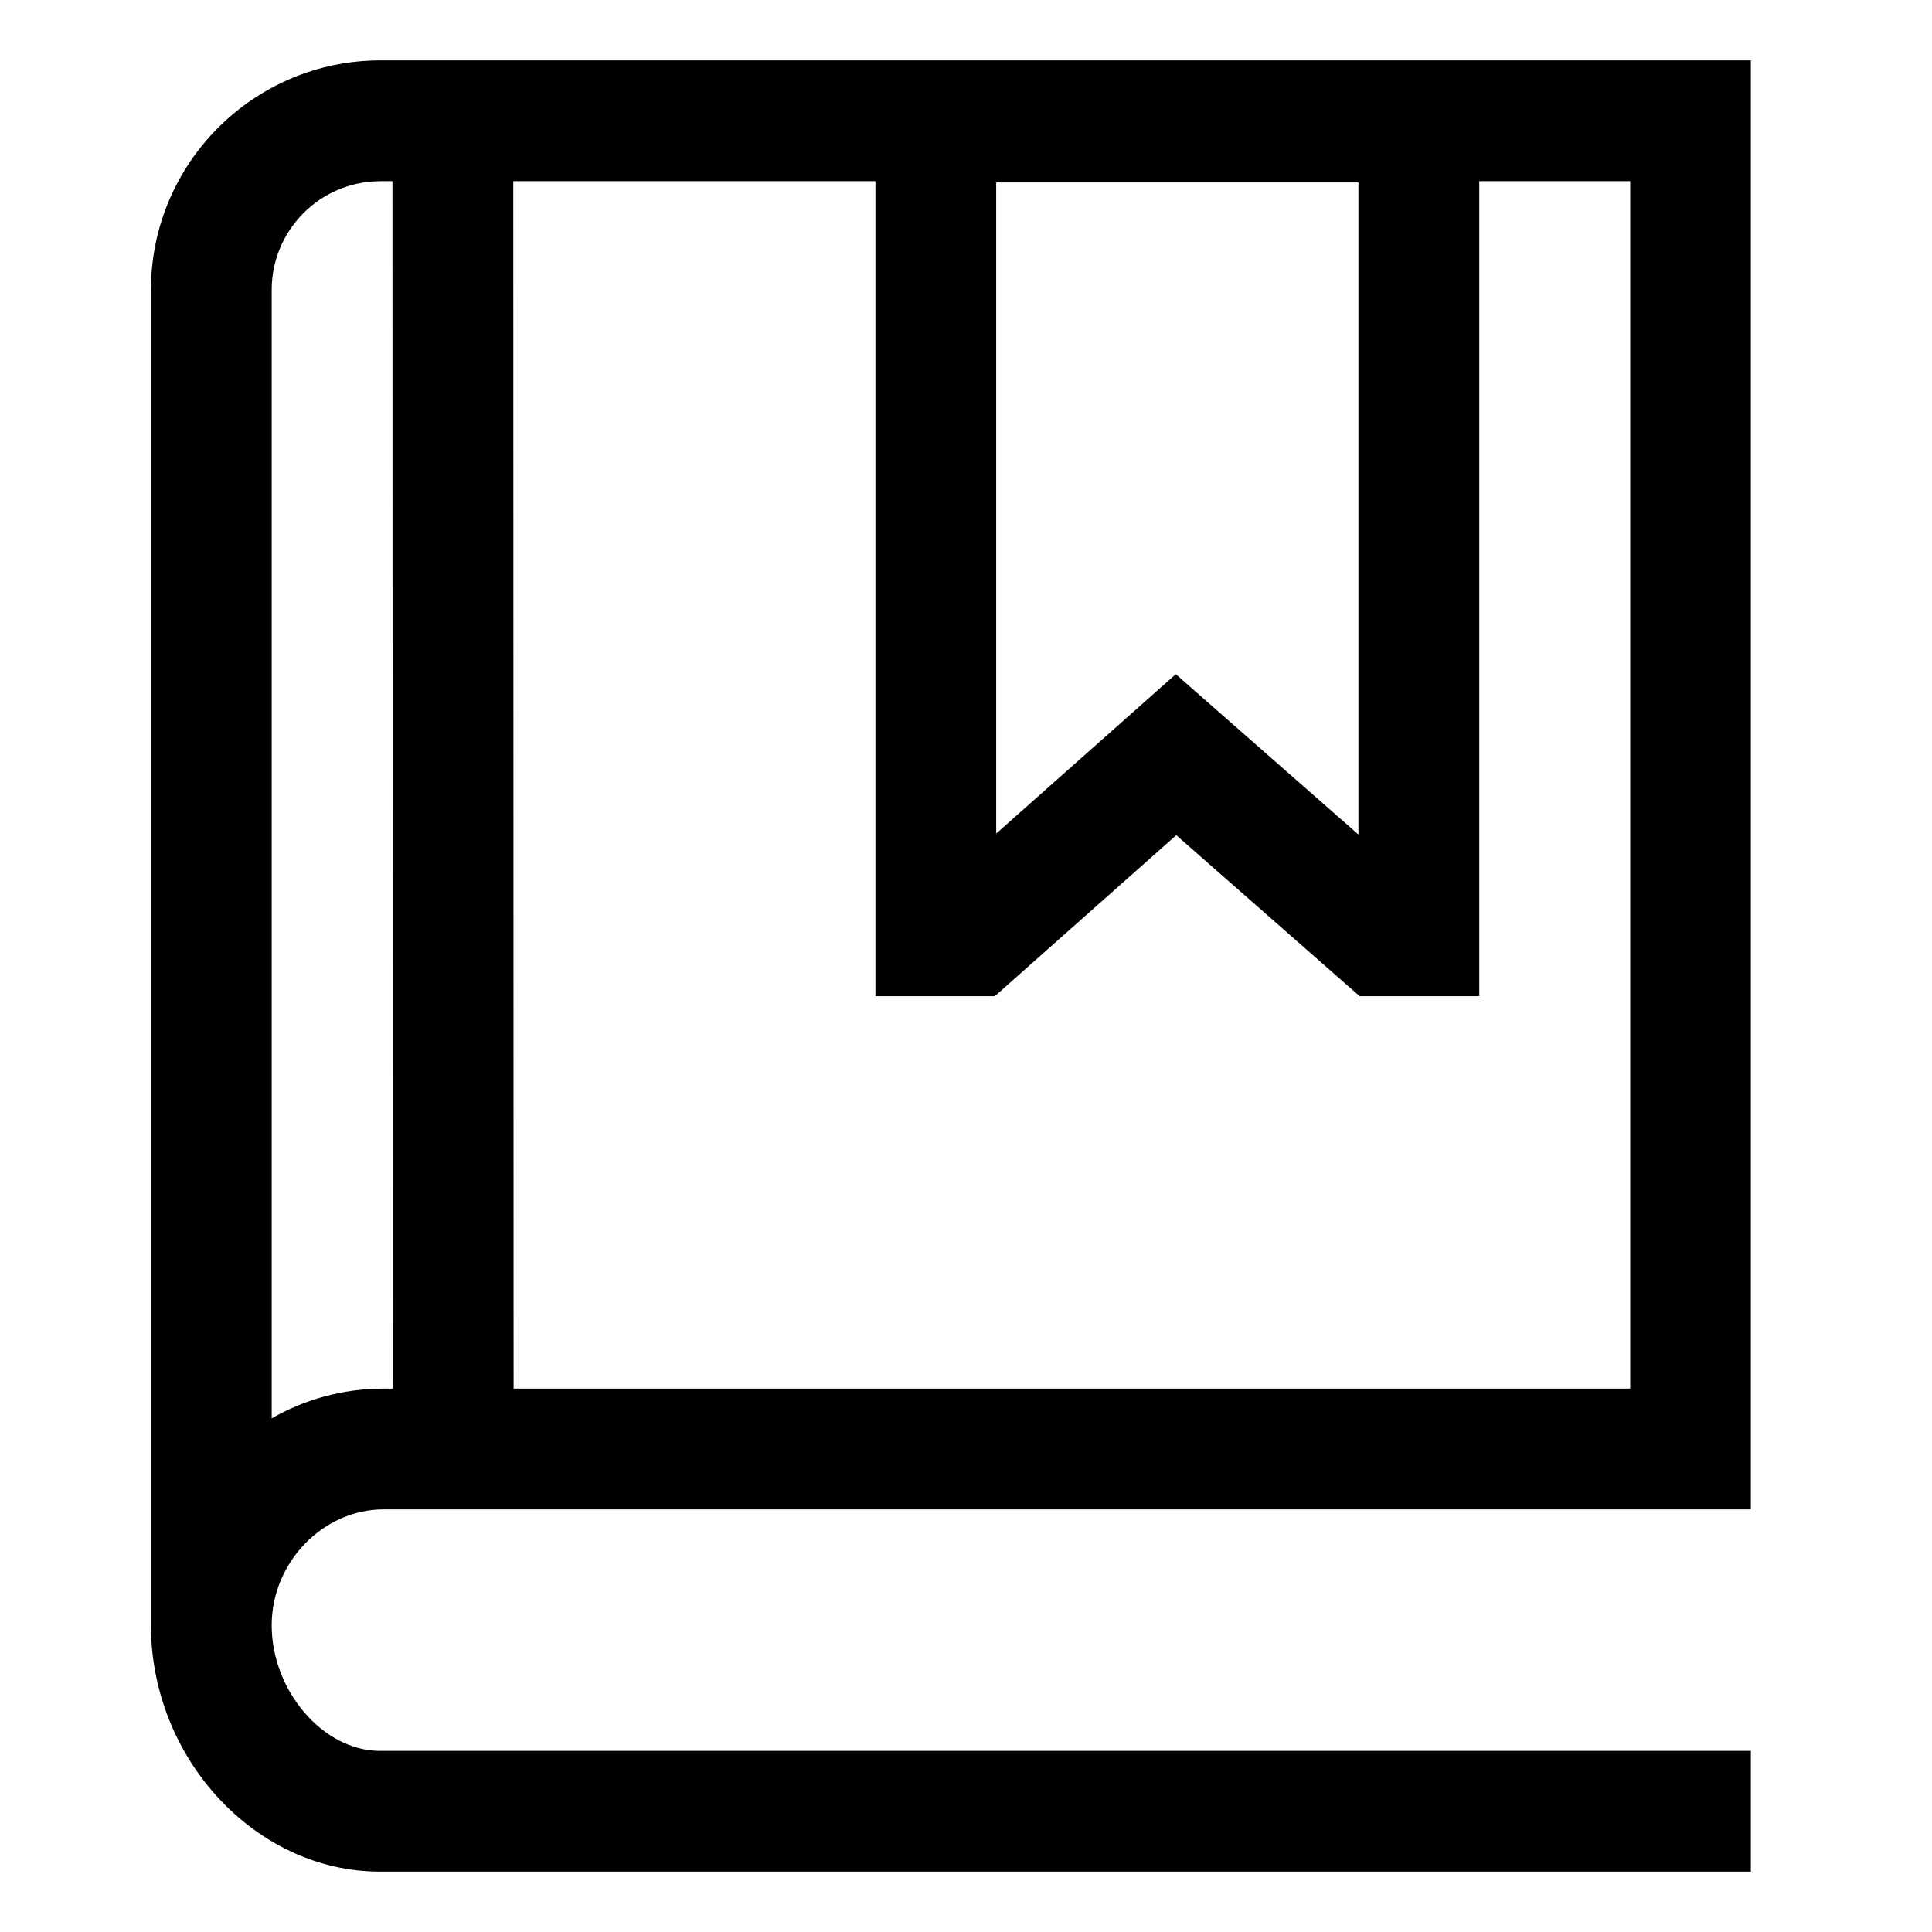
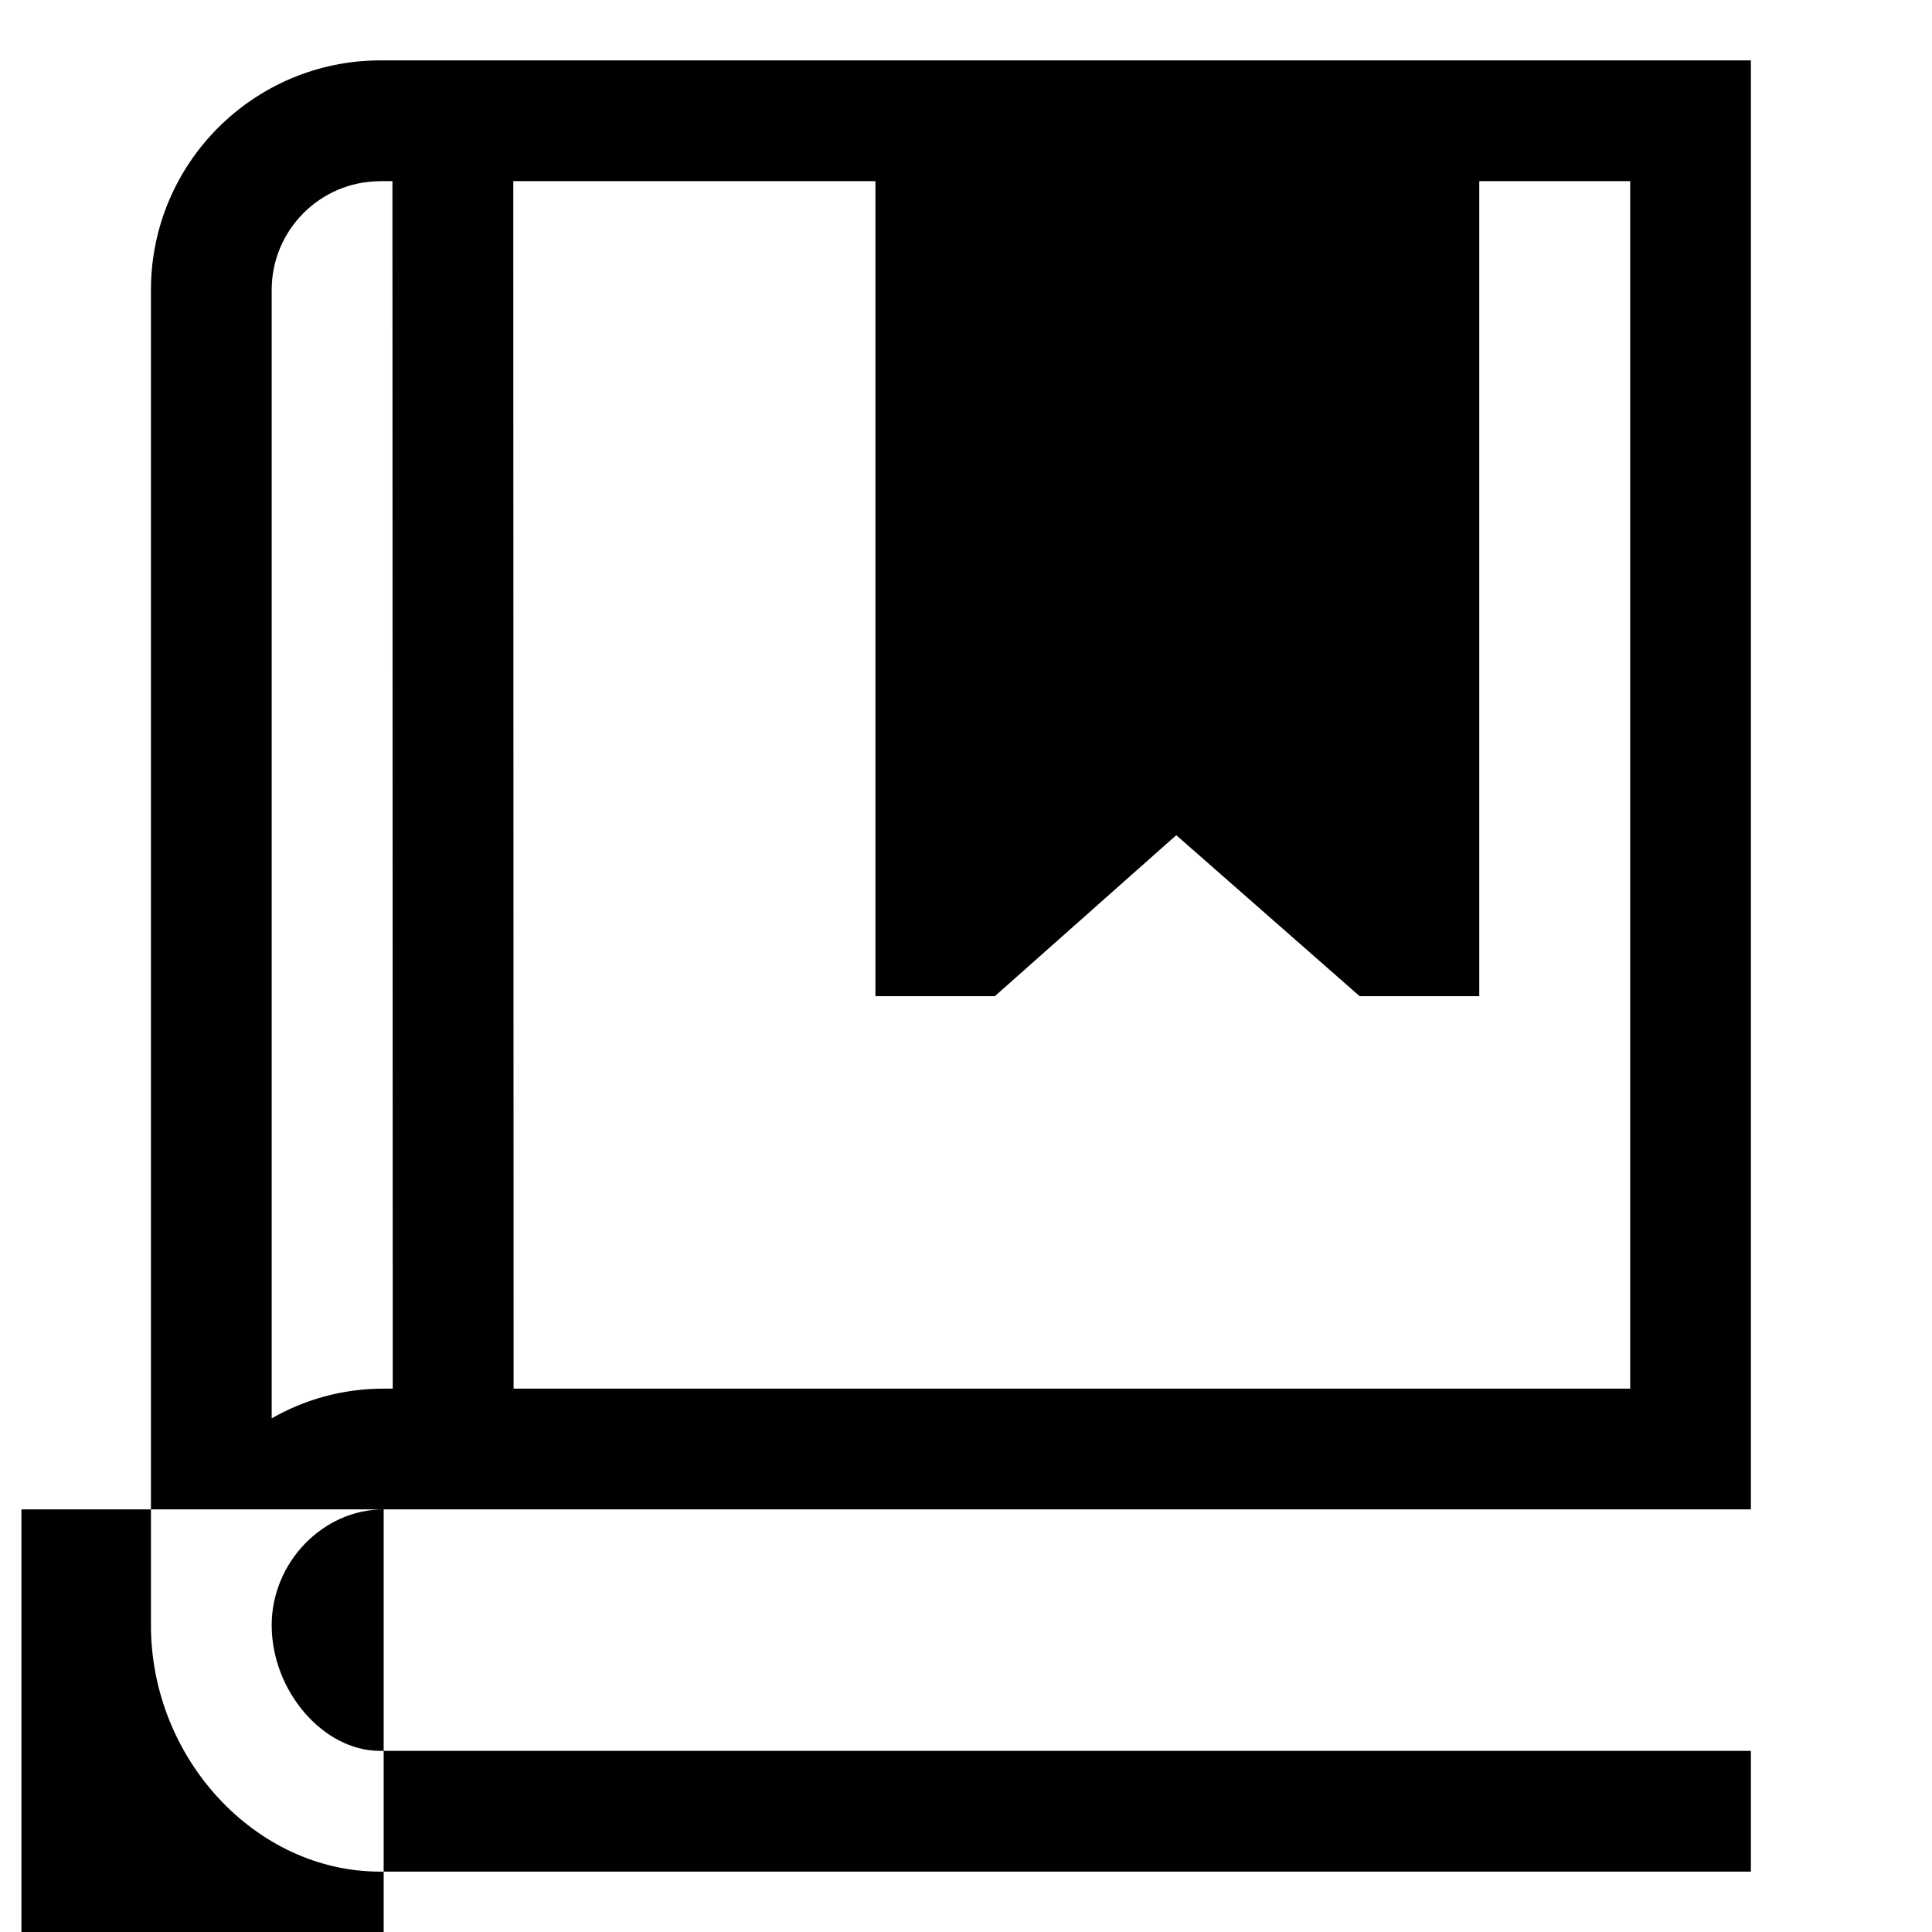
<svg xmlns="http://www.w3.org/2000/svg" version="1.1" width="24" height="24" viewBox="0 0 24 24">
  <title>book</title>
-   <path d="M4.766 18.75h16.984v-18h-17.031c-1.568 0.005-2.839 1.275-2.844 2.843v16.575h0.001c-0 0.007-0.001 0.014-0.001 0.021 0 1.659 1.302 3.061 2.844 3.061h17.031v-1.5h-17.031c-0.703 0-1.344-0.744-1.344-1.561 0-0.78 0.637-1.439 1.391-1.439zM16.875 2.266v8.101l-2.269-1.992-2.231 1.98v-8.089zM10.875 2.25v10.125h1.483l2.254-2 2.278 2h1.486v-10.125h1.875v15h-13.871l-0.004-15zM4.719 2.25h0.156l0.004 15h-0.113c-0.512 0-0.991 0.137-1.404 0.377l0.013-0.007v-14.014c0-0.001 0-0.003 0-0.004 0-0.744 0.601-1.347 1.343-1.351h0z" />
+   <path d="M4.766 18.75h16.984v-18h-17.031c-1.568 0.005-2.839 1.275-2.844 2.843v16.575h0.001c-0 0.007-0.001 0.014-0.001 0.021 0 1.659 1.302 3.061 2.844 3.061h17.031v-1.5h-17.031c-0.703 0-1.344-0.744-1.344-1.561 0-0.78 0.637-1.439 1.391-1.439zv8.101l-2.269-1.992-2.231 1.98v-8.089zM10.875 2.25v10.125h1.483l2.254-2 2.278 2h1.486v-10.125h1.875v15h-13.871l-0.004-15zM4.719 2.25h0.156l0.004 15h-0.113c-0.512 0-0.991 0.137-1.404 0.377l0.013-0.007v-14.014c0-0.001 0-0.003 0-0.004 0-0.744 0.601-1.347 1.343-1.351h0z" />
</svg>